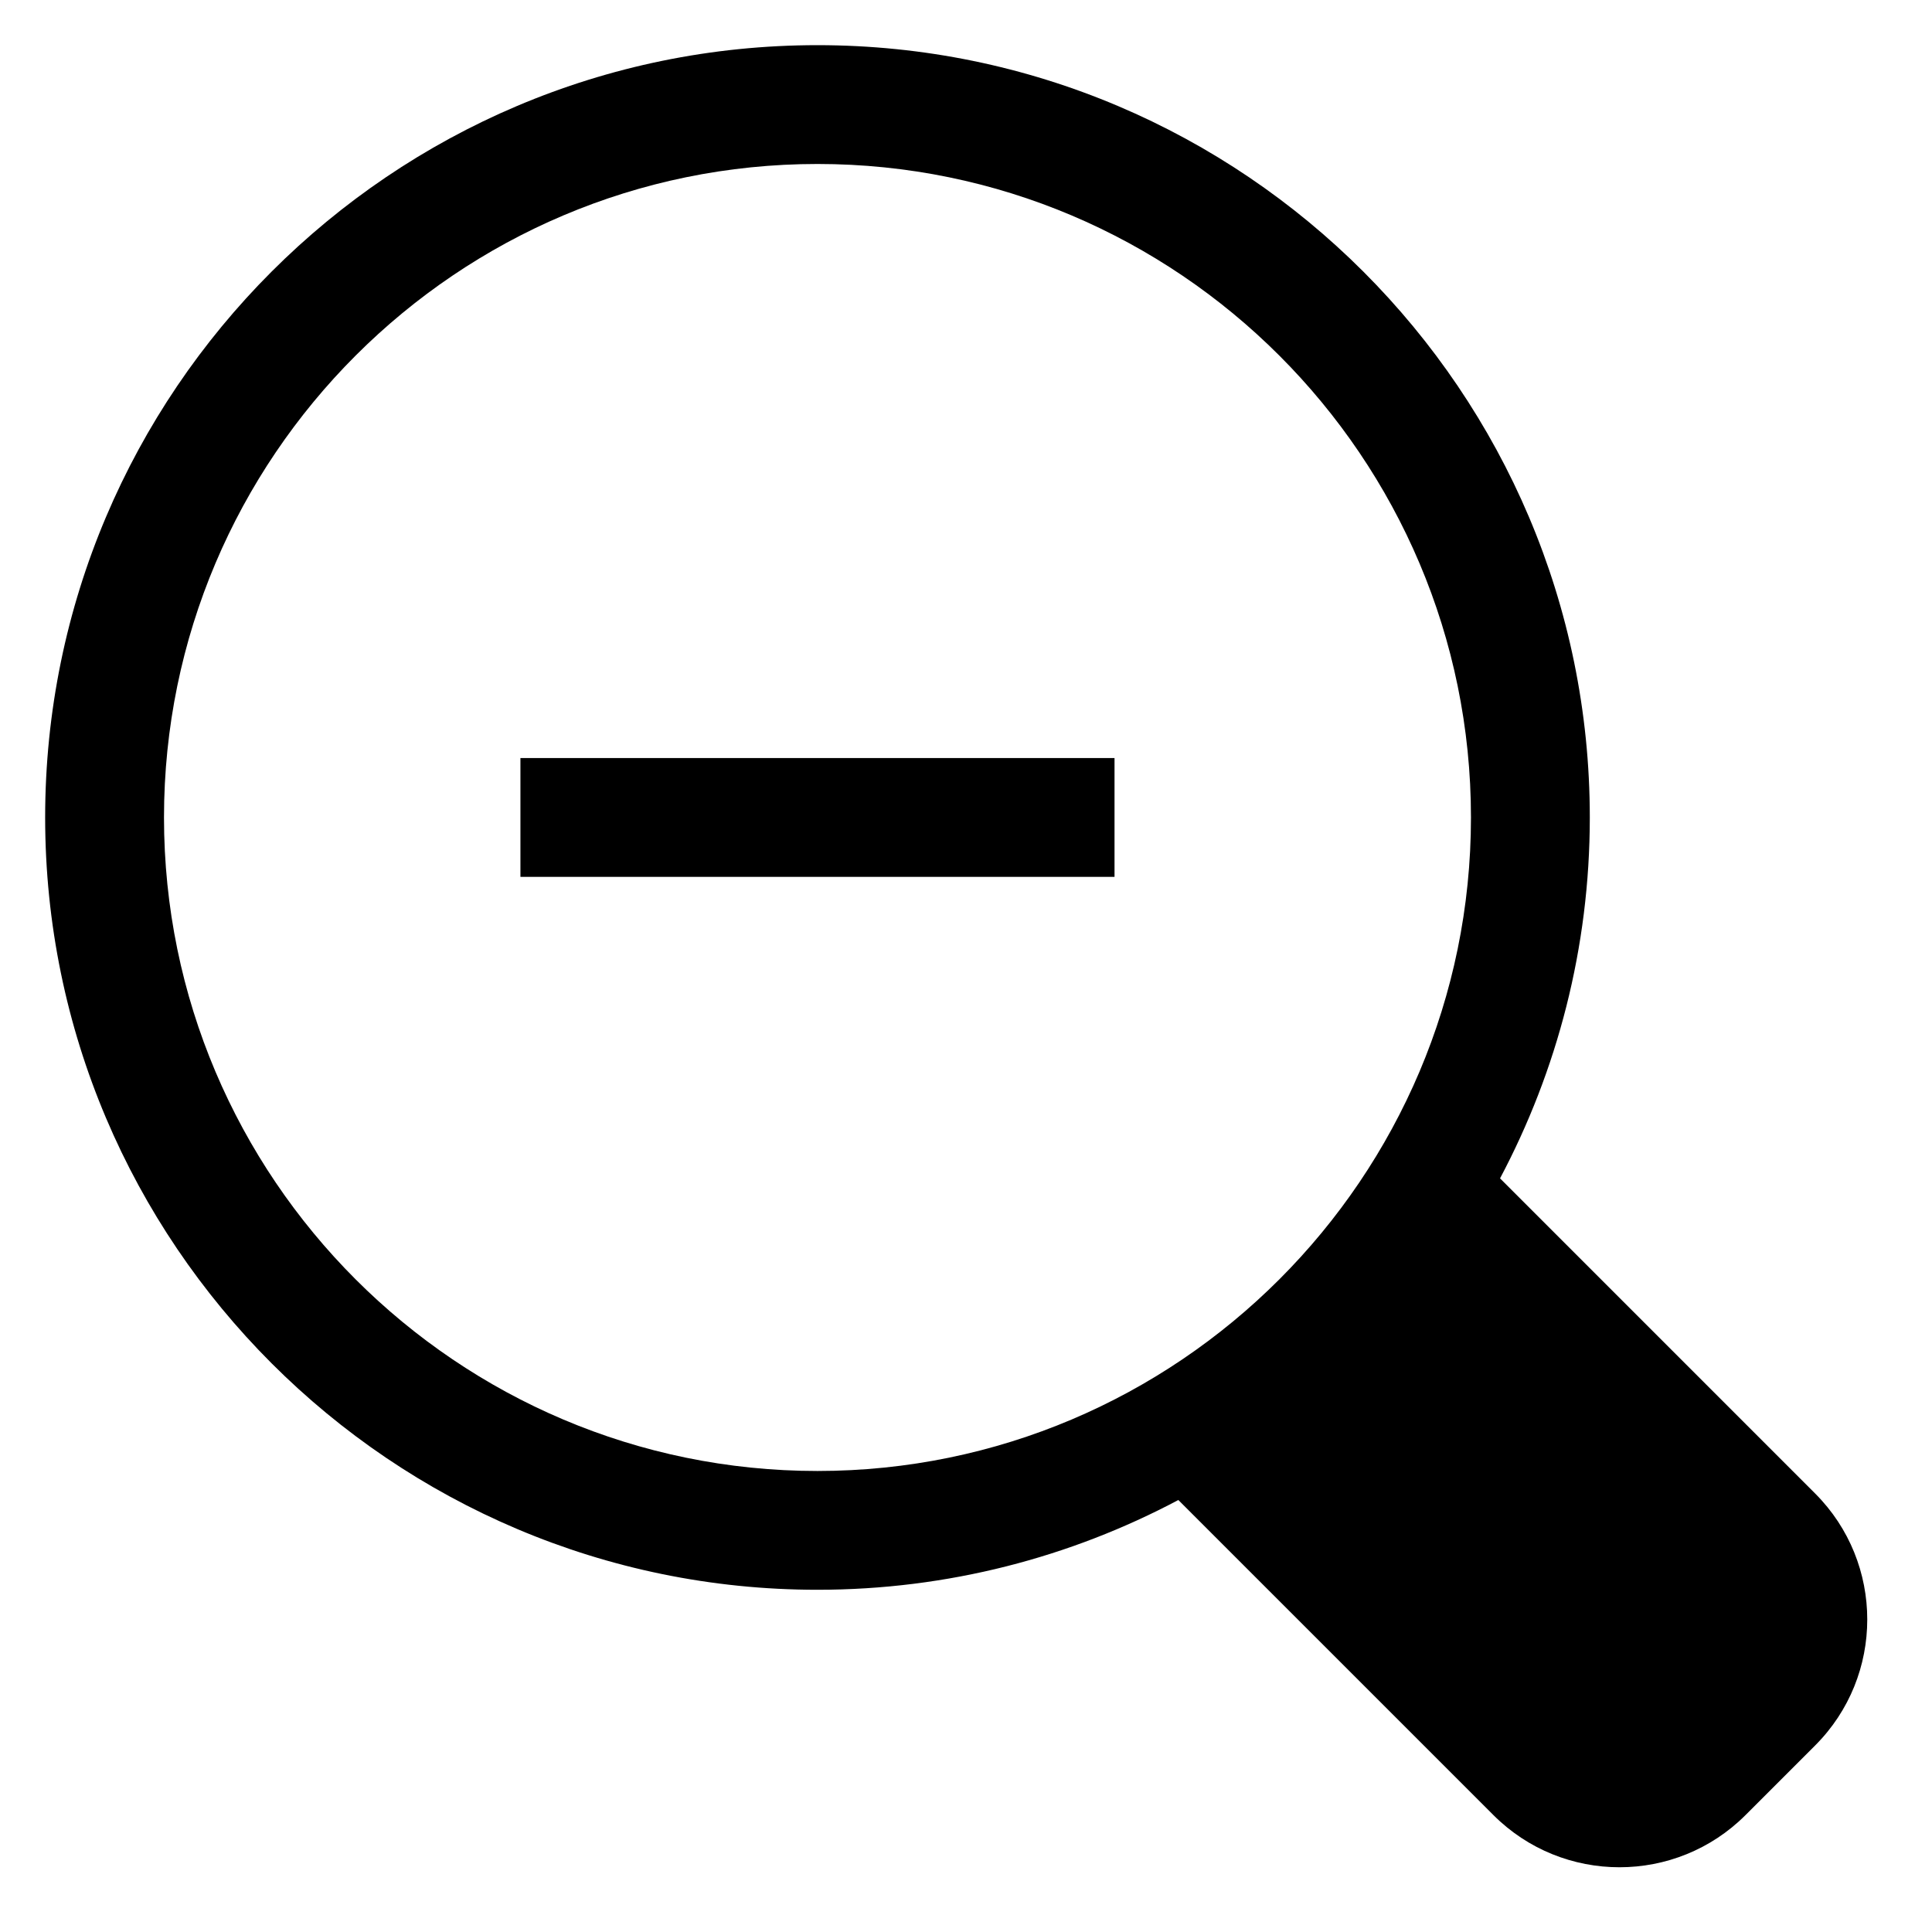
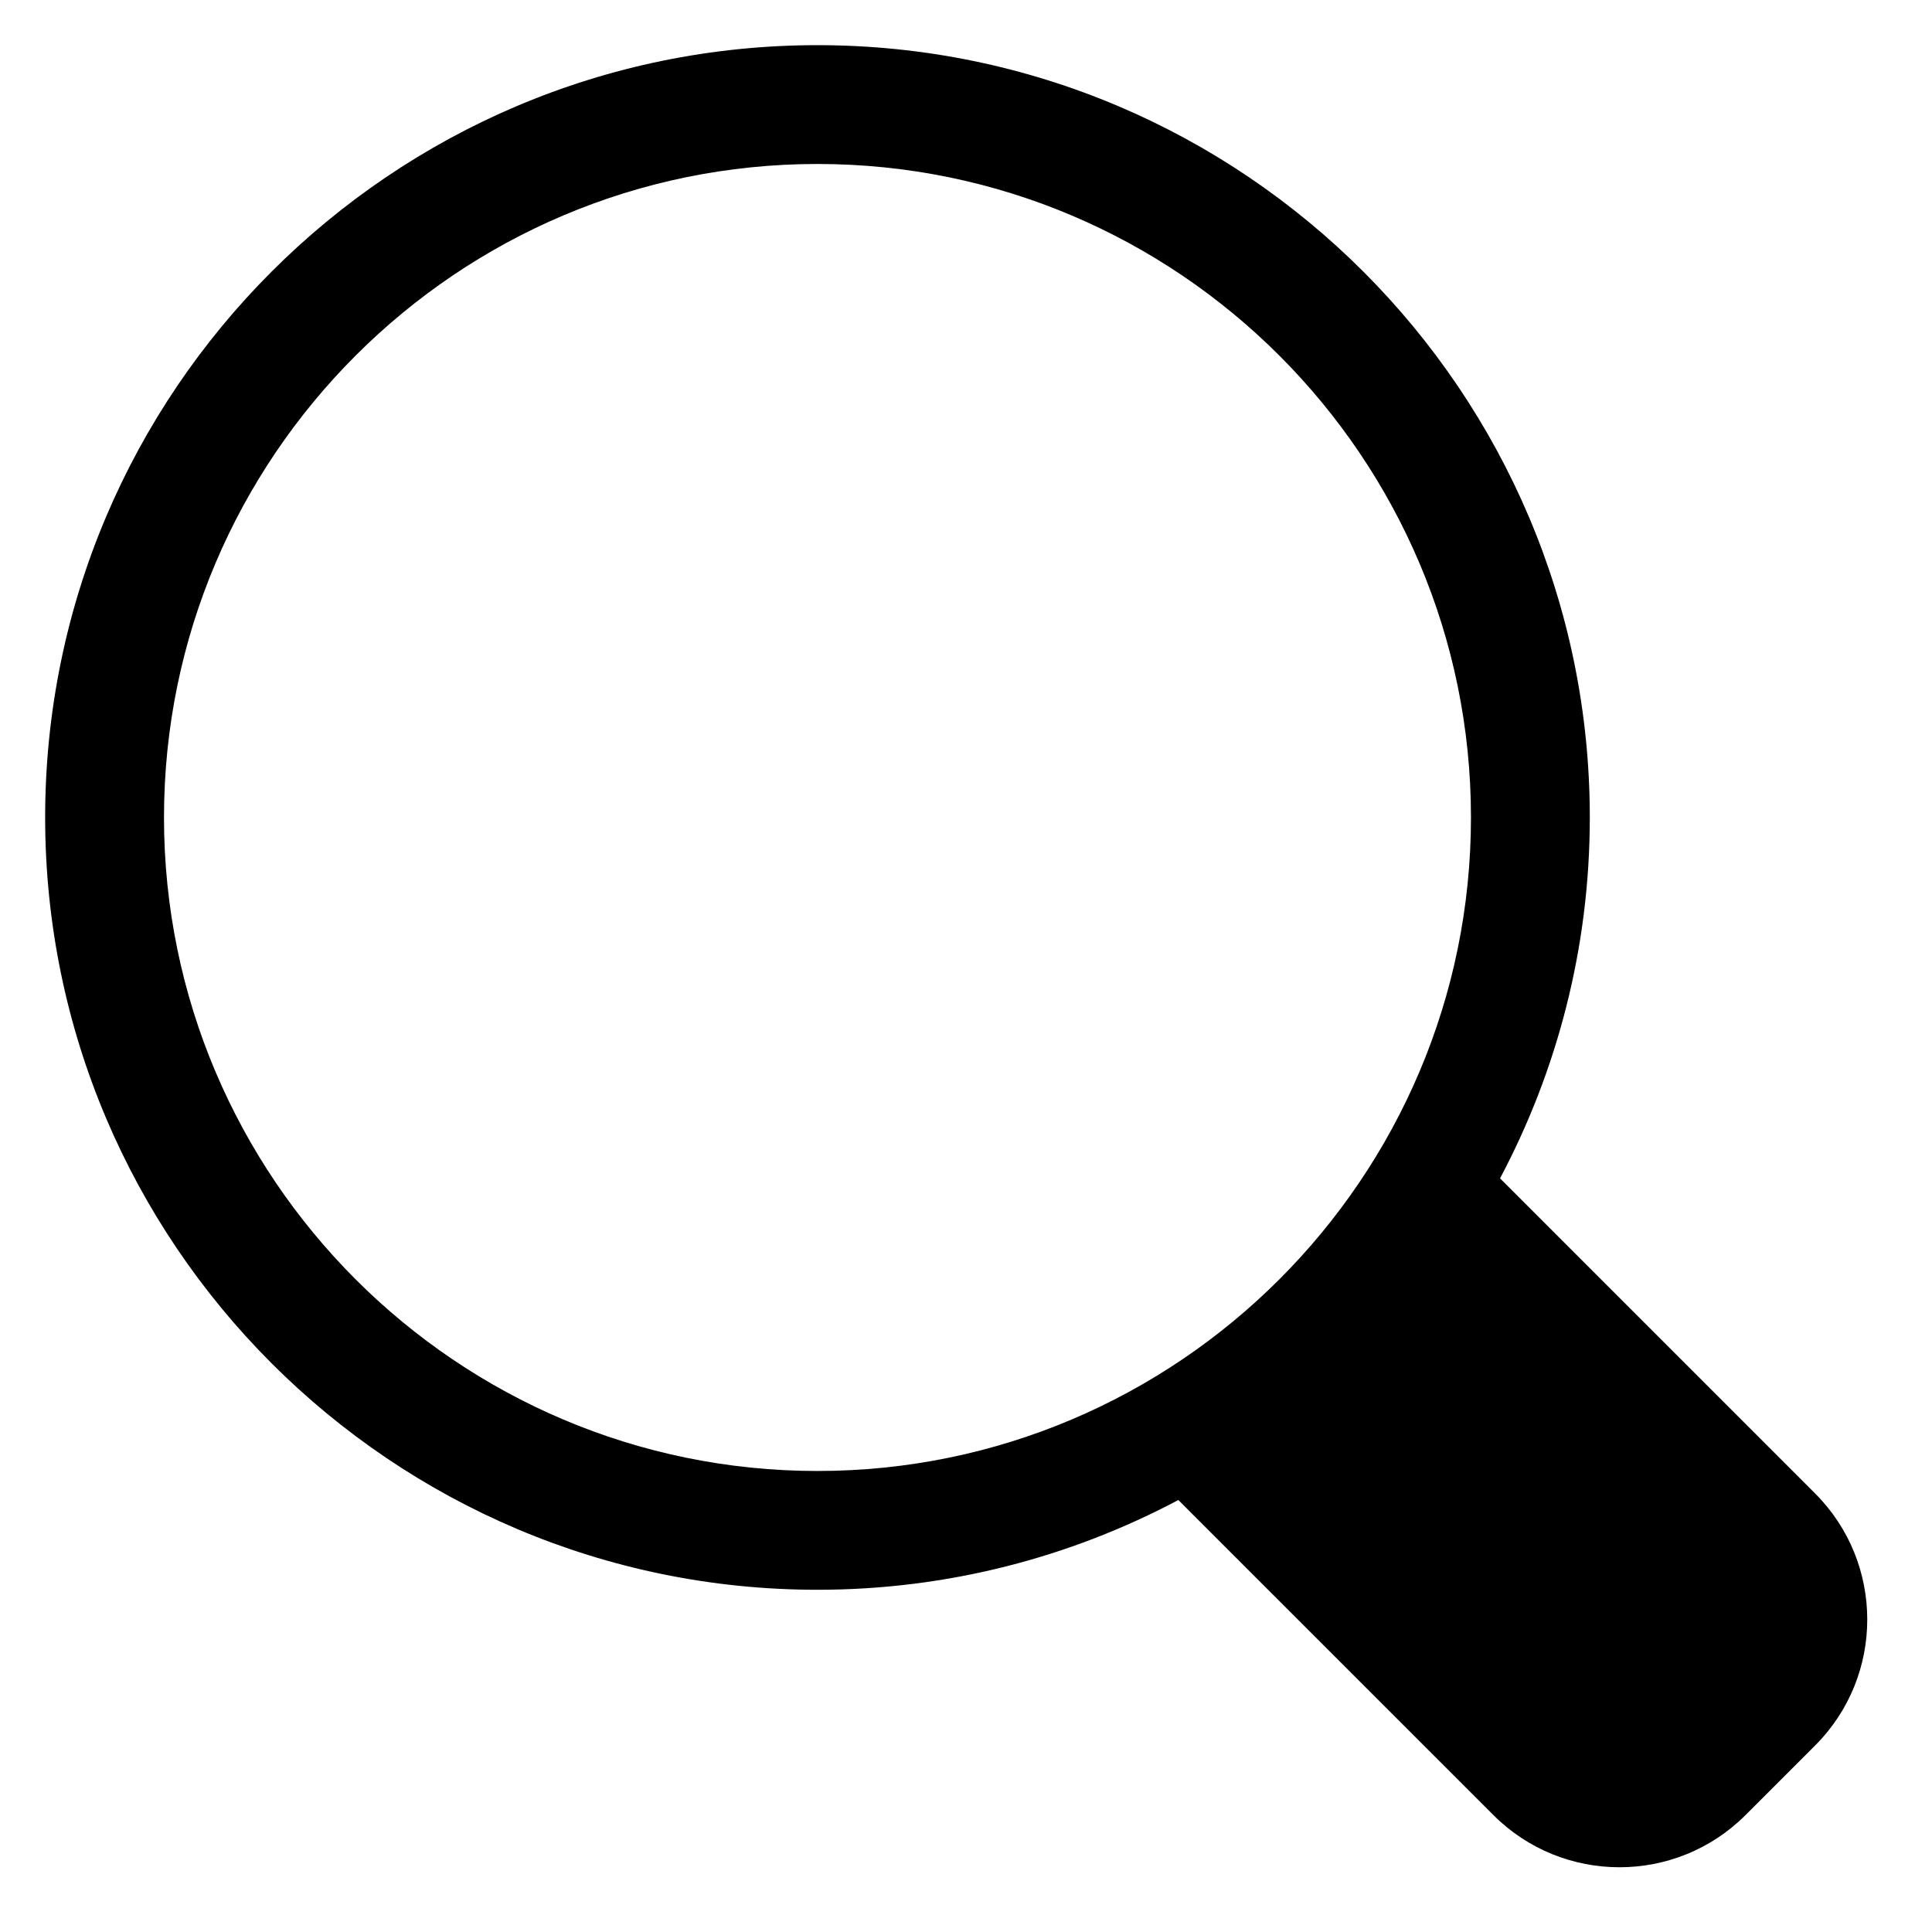
<svg xmlns="http://www.w3.org/2000/svg" fill="#000000" width="800px" height="800px" version="1.1" viewBox="144 144 512 512">
  <g>
    <path d="m625.03 539.79-83.504-83.512c15.152-28.562 23.789-61.105 23.789-95.641 0-112.86-91.812-204.67-204.68-204.67-112.86 0-204.67 91.812-204.67 204.67s91.812 204.67 204.67 204.67c34.535 0 67.078-8.637 95.637-23.789l83.508 83.508c9.211 9.211 21.301 13.816 33.395 13.816 12.09 0 24.184-4.606 33.395-13.816l18.453-18.453c18.426-18.41 18.426-48.371 0.004-66.785zm-264.39-5.965c-95.492 0-173.18-77.691-173.18-173.19 0-95.492 77.691-173.18 173.18-173.18 95.496 0 173.18 77.688 173.18 173.18 0.004 95.496-77.688 173.19-173.18 173.19z" />
-     <path d="m281.92 344.89h157.44v31.488h-157.44z" />
  </g>
</svg>